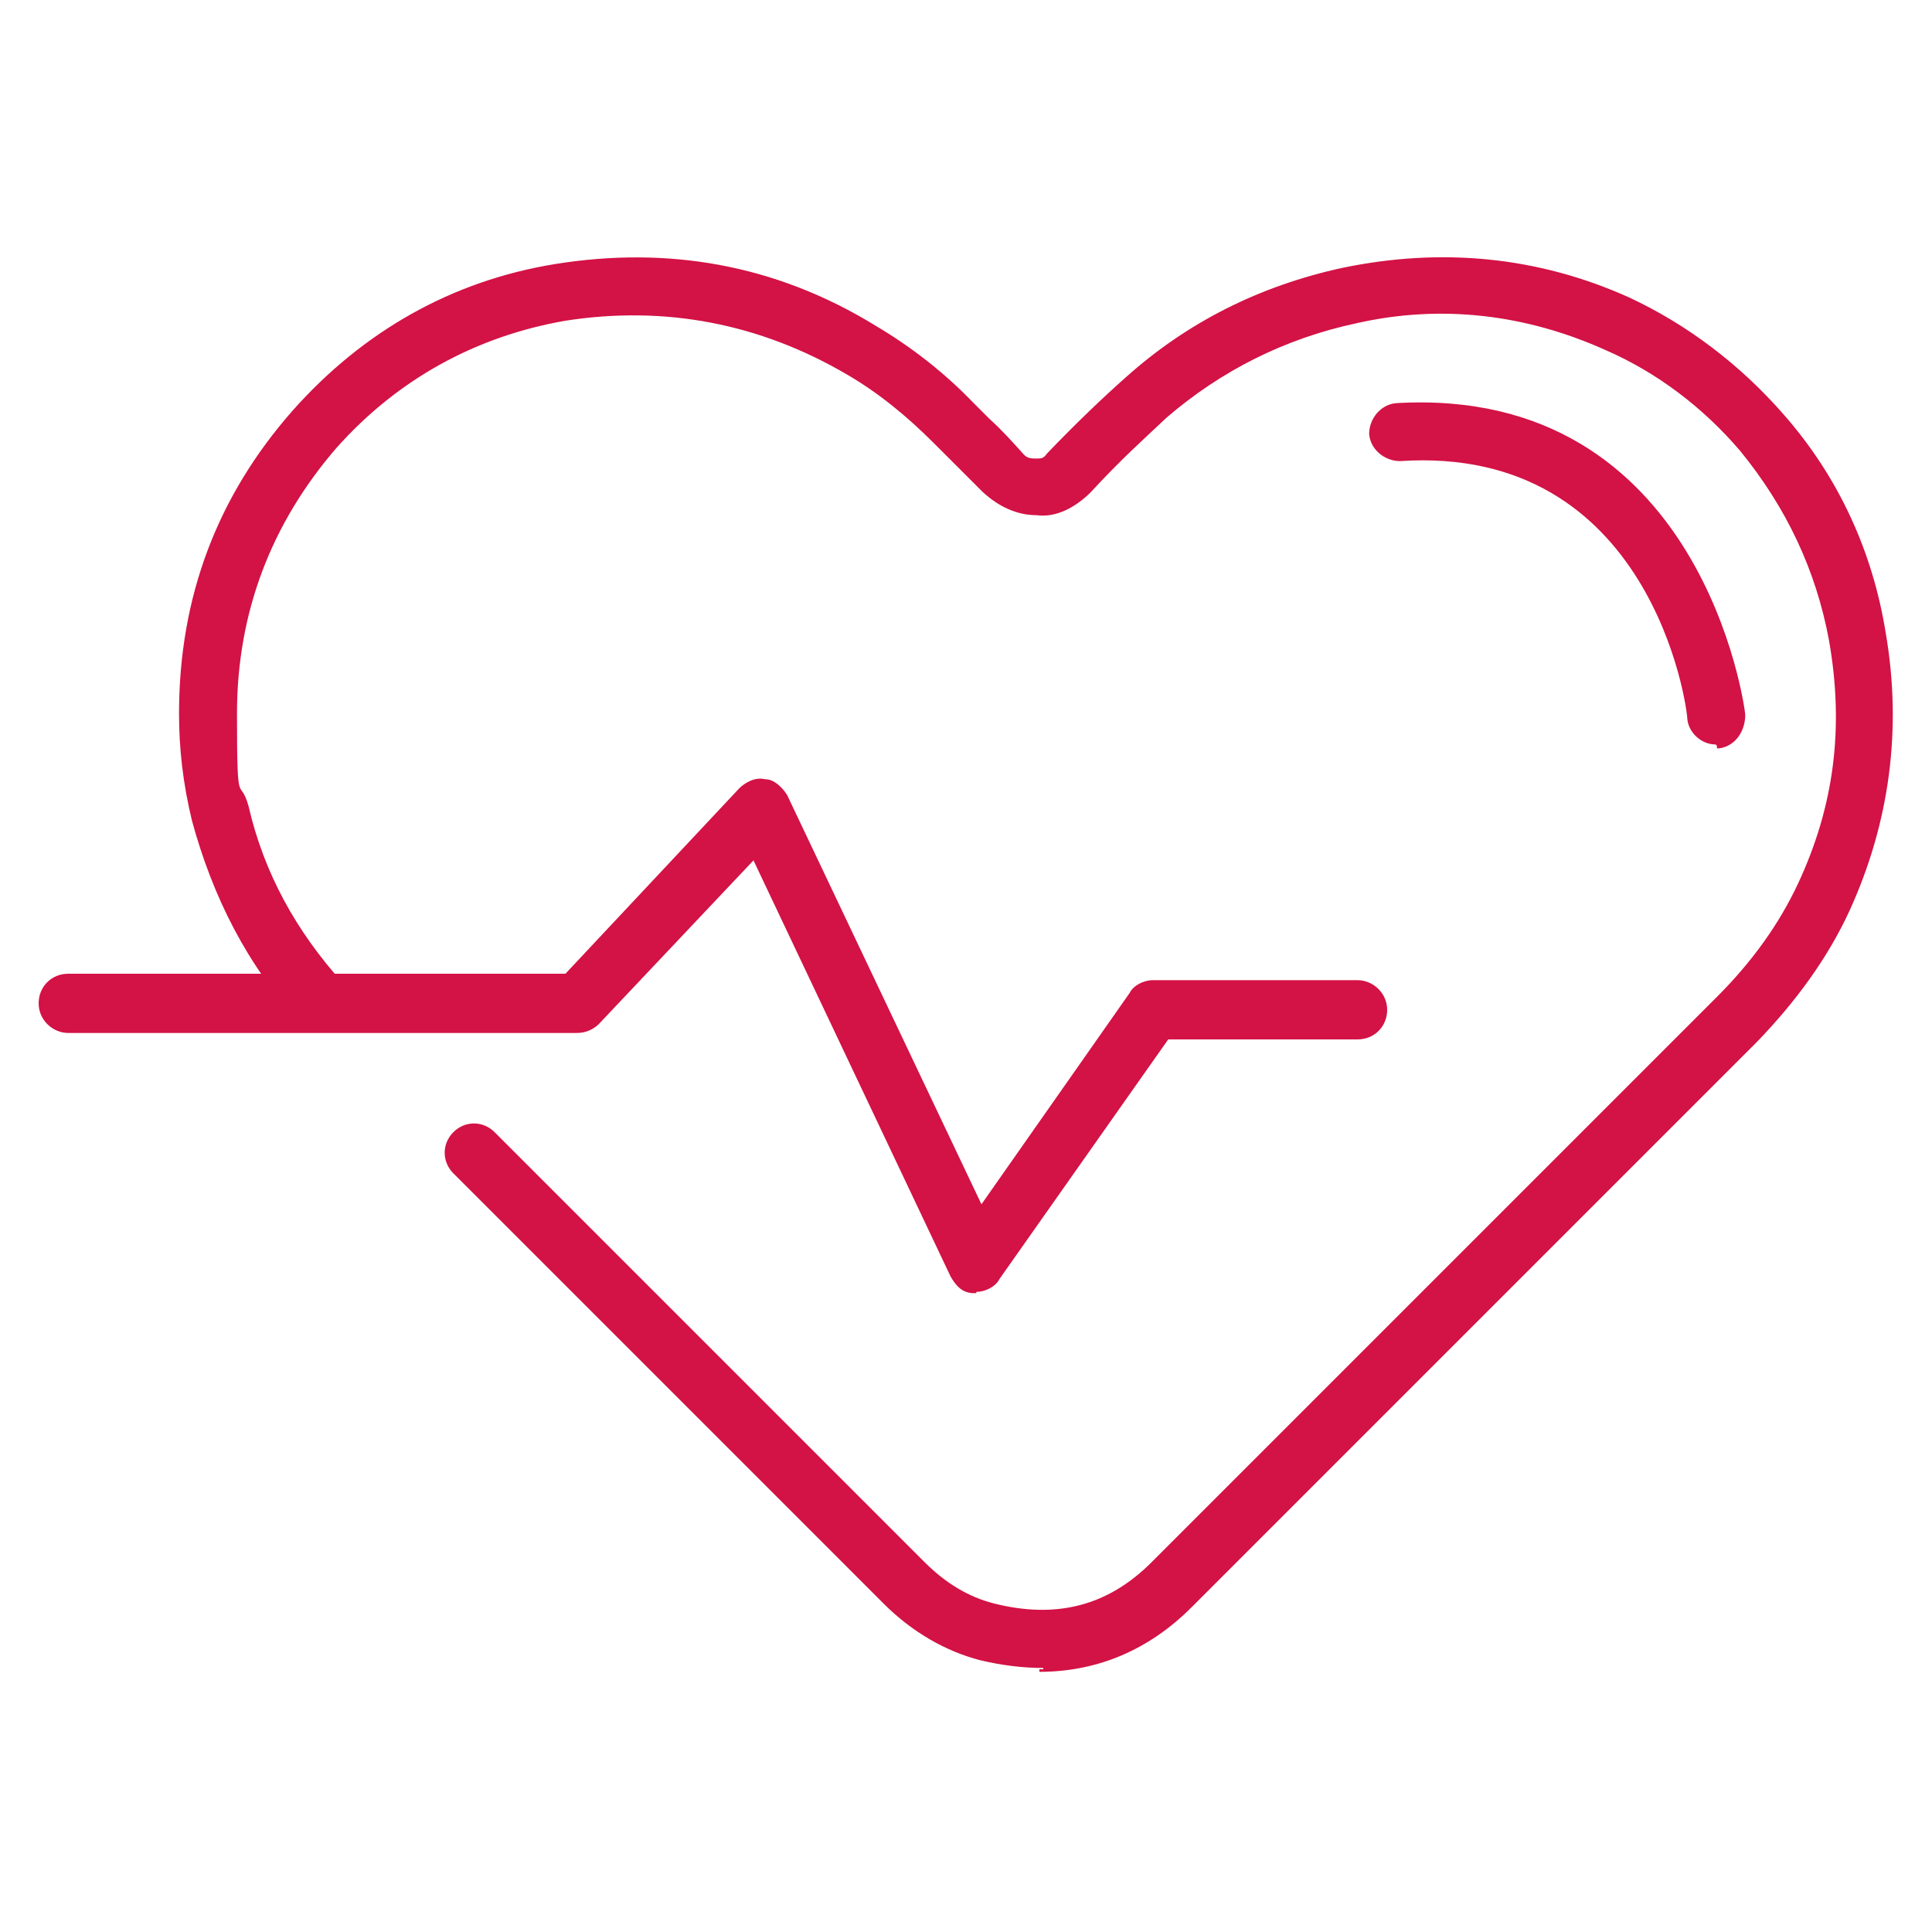
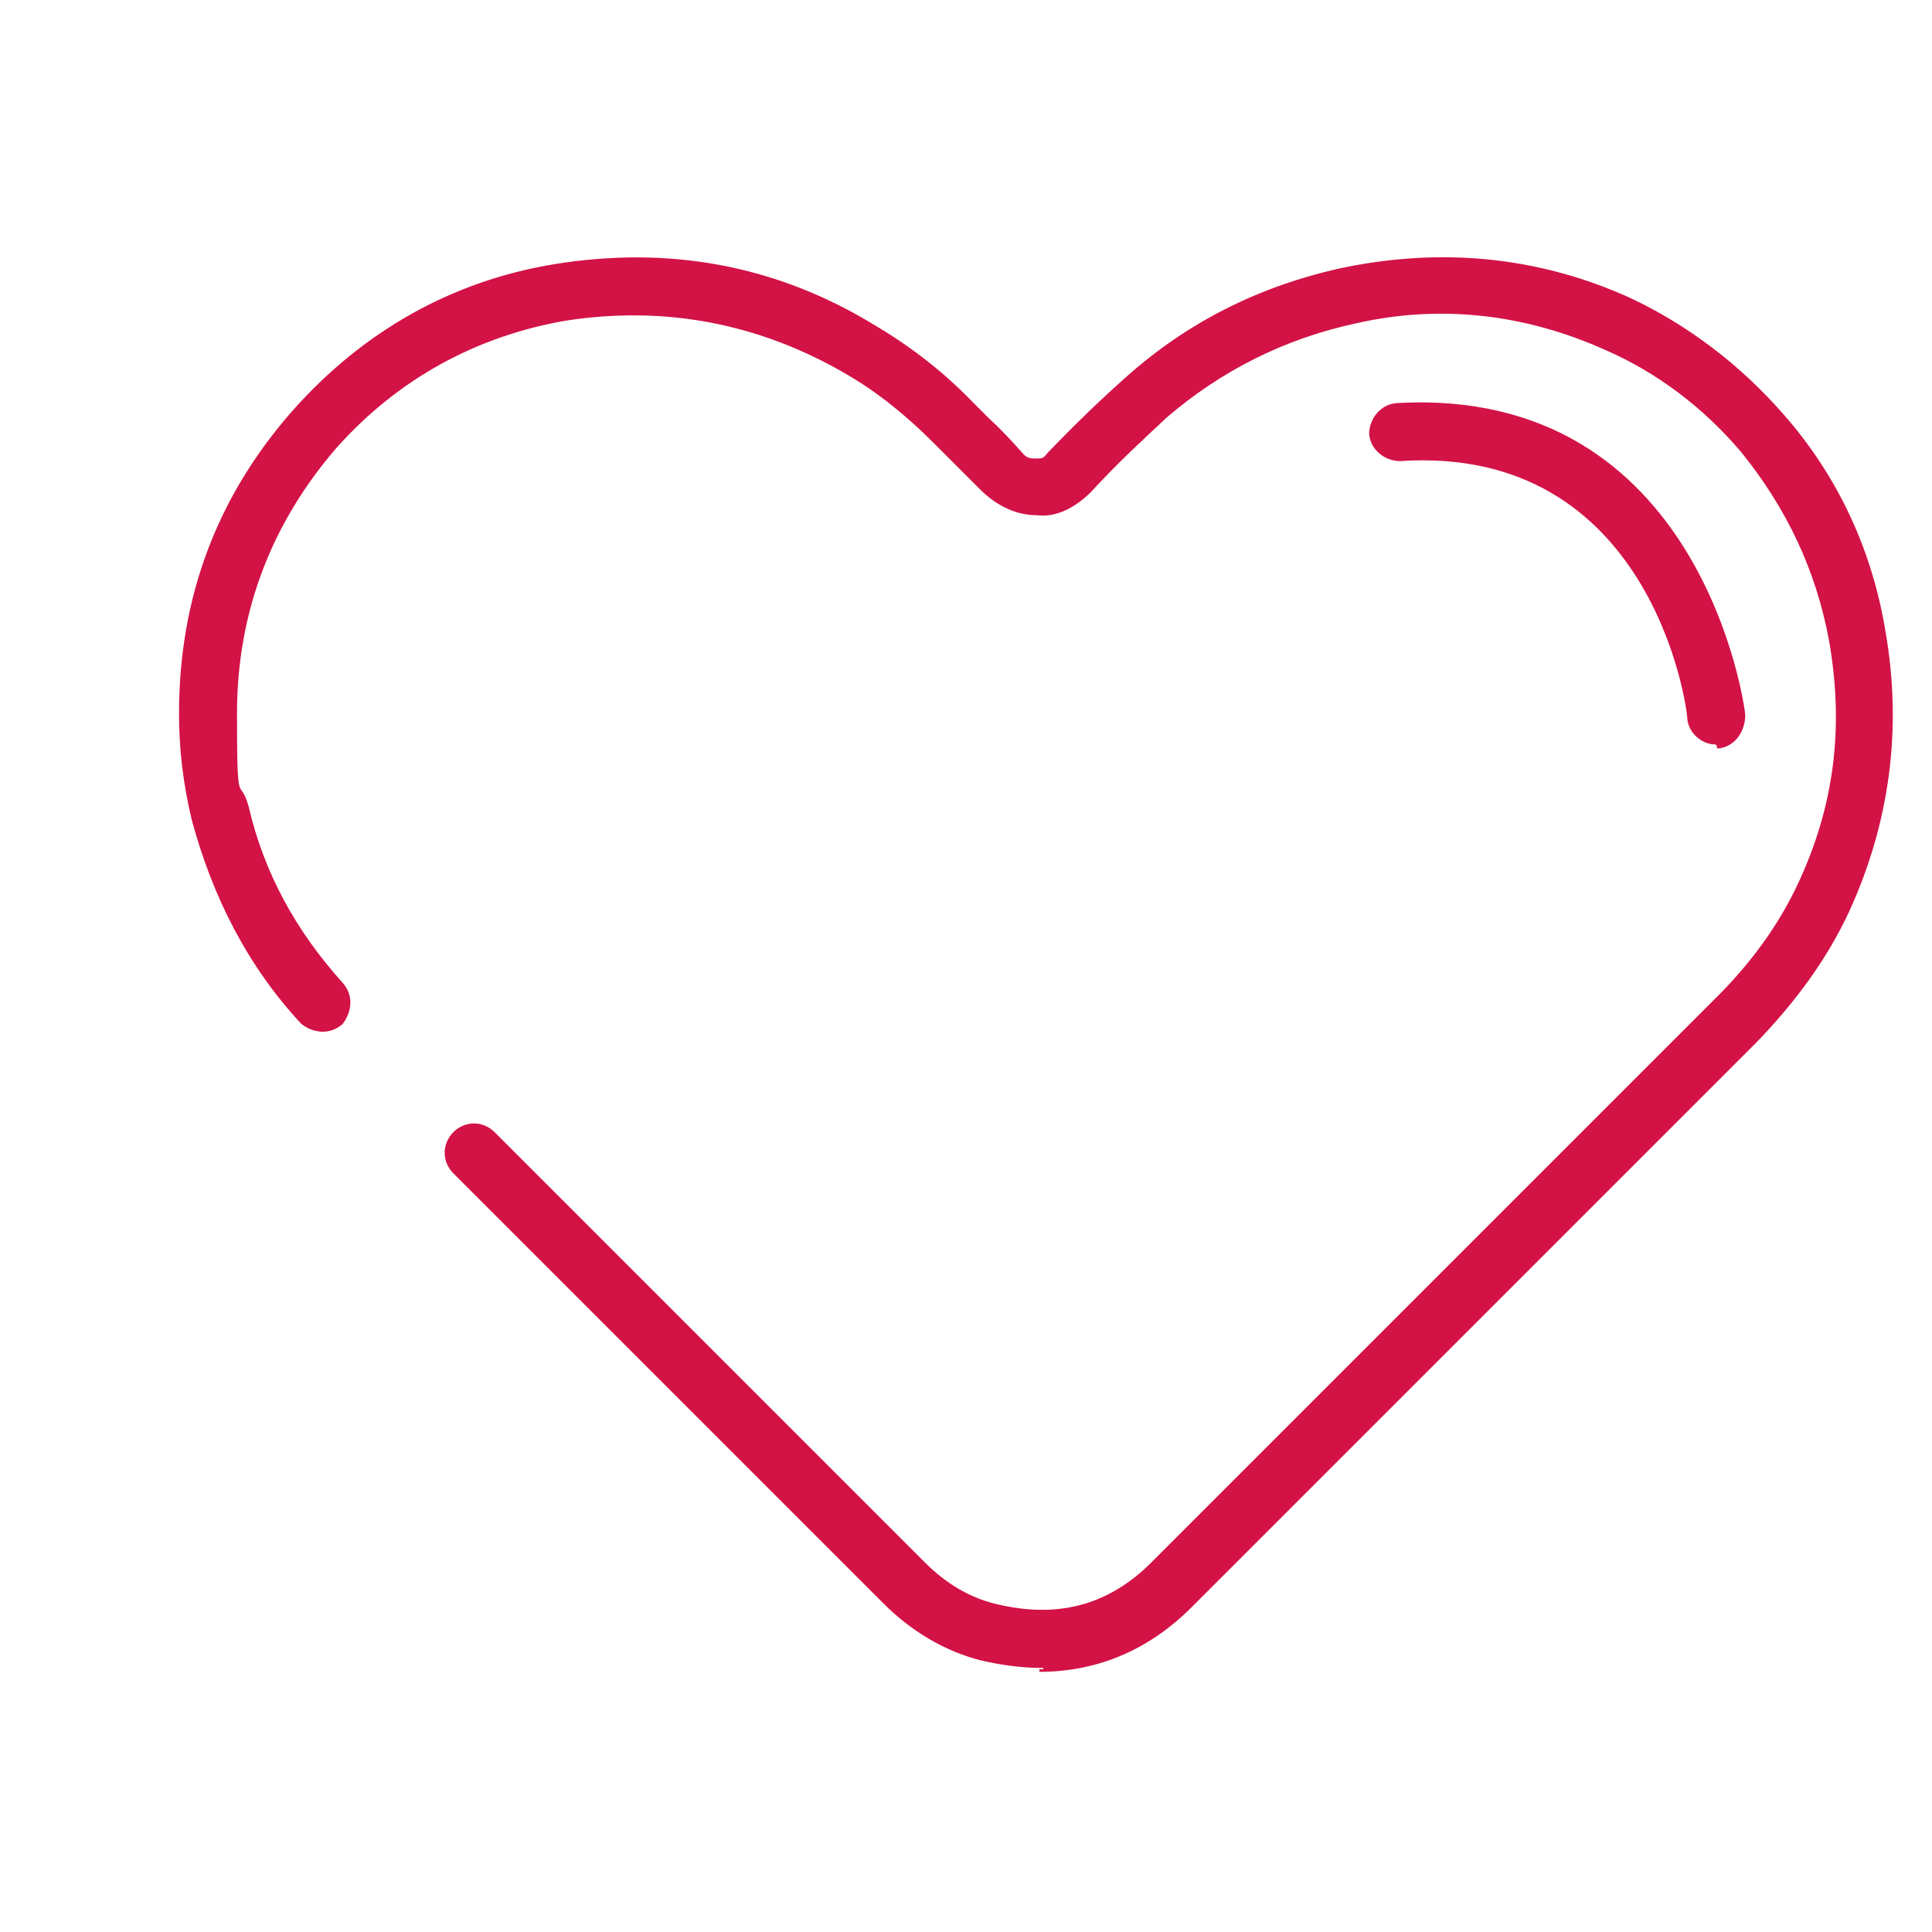
<svg xmlns="http://www.w3.org/2000/svg" id="Layer_1" version="1.1" viewBox="0 0 150 150">
  <defs>
    <style>
      .st0 {
        fill: #d31245;
      }
    </style>
  </defs>
  <g id="Layer_11" data-name="Layer_1">
    <g id="Layer_1-2">
      <g id="Layer_1-21" data-name="Layer_1-2">
        <g>
          <path class="st0" d="M81,129.5c-1.6,0-3.2-.2-4.9-.6-2.7-.7-5.3-2.2-7.5-4.4l-33.4-33.4c-.9-.9-.9-2.3,0-3.2.9-.9,2.3-.9,3.2,0l33.4,33.4c1.6,1.6,3.4,2.7,5.4,3.2,4.8,1.2,8.8.2,12.2-3.2,12.5-12.5,24.9-24.9,37.4-37.4l6.5-6.5c2.7-2.7,4.8-5.6,6.3-8.8,2.8-6,3.6-12.1,2.4-18.9-1-5.4-3.3-10.3-6.9-14.7-2.9-3.4-6.5-6.1-10.4-7.8-6.2-2.8-12.8-3.6-19.4-2.1-5.6,1.2-10.5,3.7-14.7,7.3-1.7,1.6-3.6,3.3-5.9,5.8-1.2,1.2-2.7,2-4.2,1.8-1.6,0-3-.7-4.2-1.8l-2.6-2.6-1.2-1.2c-2.1-2.1-4.3-3.9-6.7-5.3-6.8-4-14.2-5.4-21.9-4.2-6.9,1.2-13,4.5-17.8,9.9-5,5.8-7.7,12.7-7.7,20.6s.2,4.7.9,7.2c1.2,5.2,3.7,9.7,7.3,13.7.9,1,.7,2.3,0,3.2-1,.9-2.3.7-3.2,0-4.2-4.5-6.9-9.9-8.5-15.8-.7-2.9-1-5.6-1-8.3,0-9.1,3-16.9,8.8-23.5,5.5-6.2,12.4-10.1,20.4-11.4,8.7-1.4,17.1,0,24.9,4.8,2.7,1.6,5.3,3.6,7.6,6l1.2,1.2c1,.9,1.8,1.8,2.7,2.8.2.2.4.3.9.3s.6,0,.9-.4c2.3-2.4,4.3-4.3,6.1-5.9,4.8-4.3,10.4-7.1,16.8-8.5,7.7-1.6,15.2-.9,22.3,2.3,4.5,2.1,8.6,5.2,12,9.1,4.3,4.9,6.9,10.7,7.9,16.9,1.3,7.5.3,14.8-2.8,21.6-1.7,3.7-4.2,7.1-7.2,10.2l-6.5,6.5c-12.5,12.5-24.9,24.9-37.4,37.4-3.3,3.3-7.3,5-11.8,5v-.2h.3v-.2Z" />
          <path class="st0" d="M133.2,57.8c-1.1,0-2.1-.9-2.2-2,0-.9-2.8-21.3-22.3-20-1.2,0-2.3-.9-2.4-2.1,0-1.2.9-2.3,2.1-2.4,23.8-1.4,27.1,23.8,27.1,24.2,0,1.2-.7,2.4-2,2.6h-.2s0-.2,0-.2Z" />
-           <path class="st0" d="M75.8,100.4h-.2c-.9,0-1.4-.6-1.8-1.3l-15.3-32.3-12,12.7c-.4.4-1,.7-1.7.7H5.3c-1.2,0-2.3-1-2.3-2.3s1-2.3,2.3-2.3h38.6l13.5-14.4c.4-.4,1.2-.9,2-.7.7,0,1.3.6,1.7,1.2l15.1,31.8,11.5-16.4c.3-.6,1.1-1,1.8-1h15.9c1.2,0,2.3,1,2.3,2.3s-1,2.3-2.3,2.3h-14.7l-13.1,18.6c-.3.6-1.1,1-1.8,1h0c0,0,0,.1,0,.1Z" />
        </g>
      </g>
    </g>
  </g>
</svg>